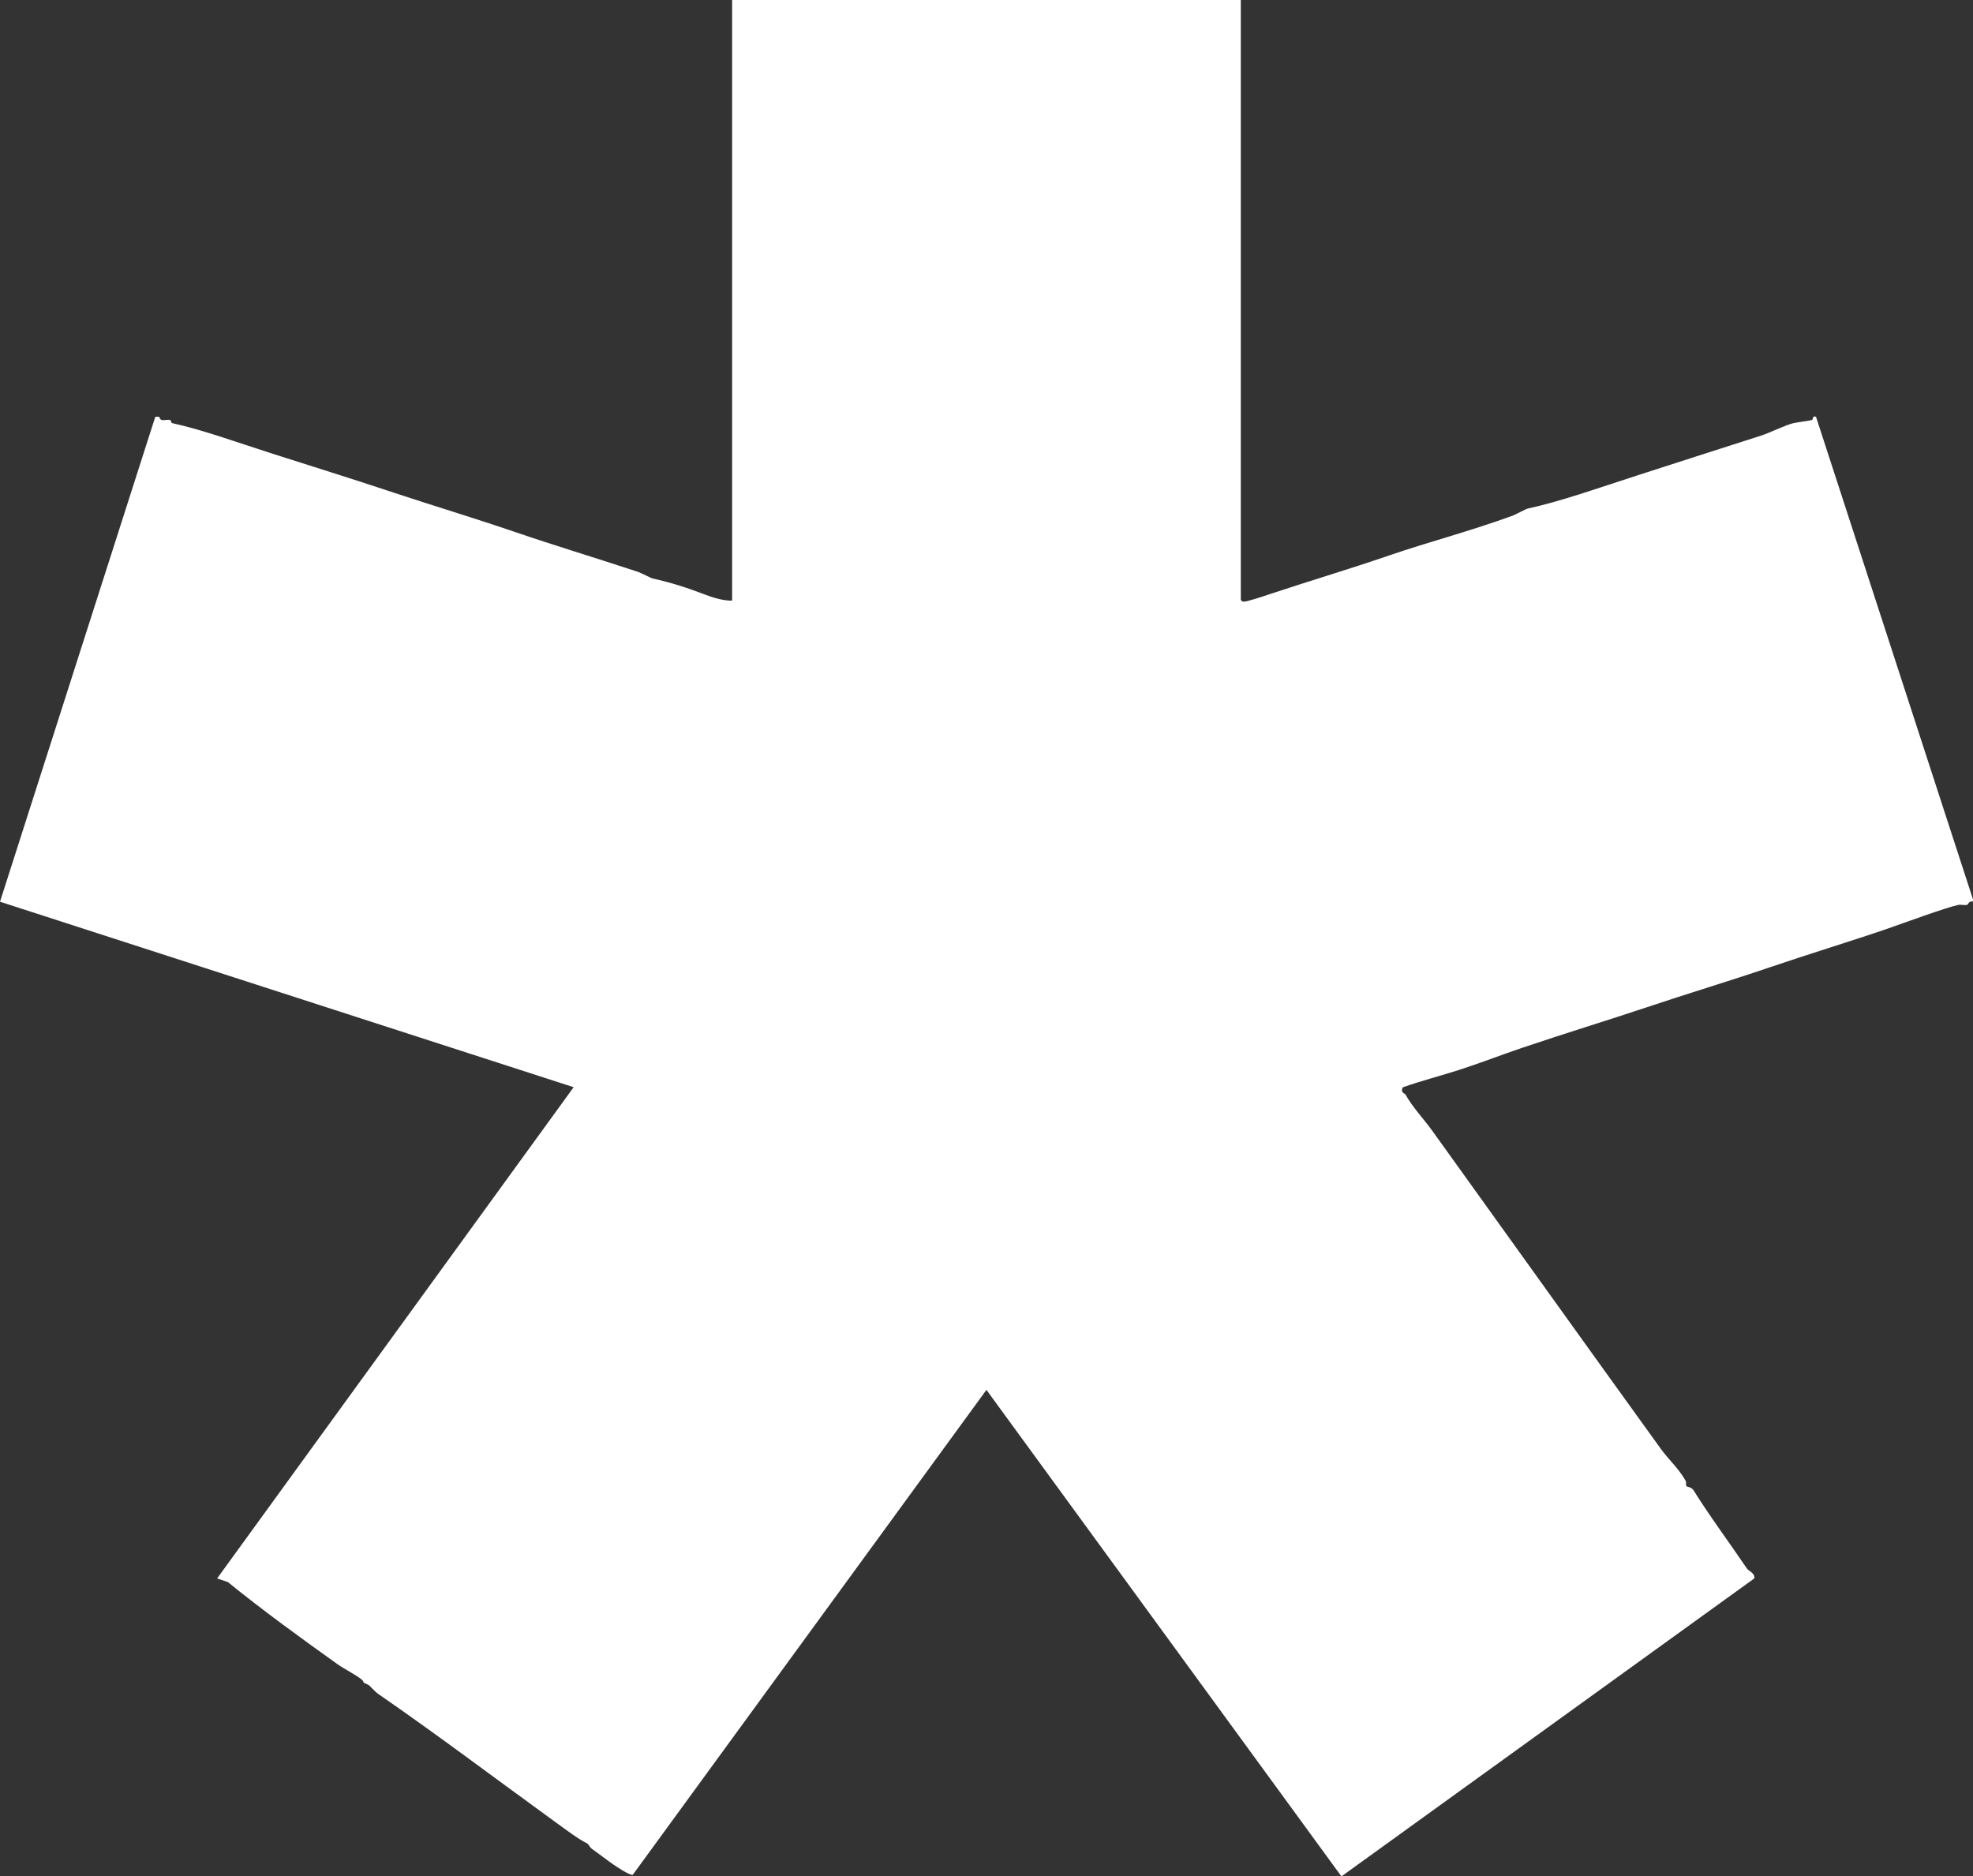
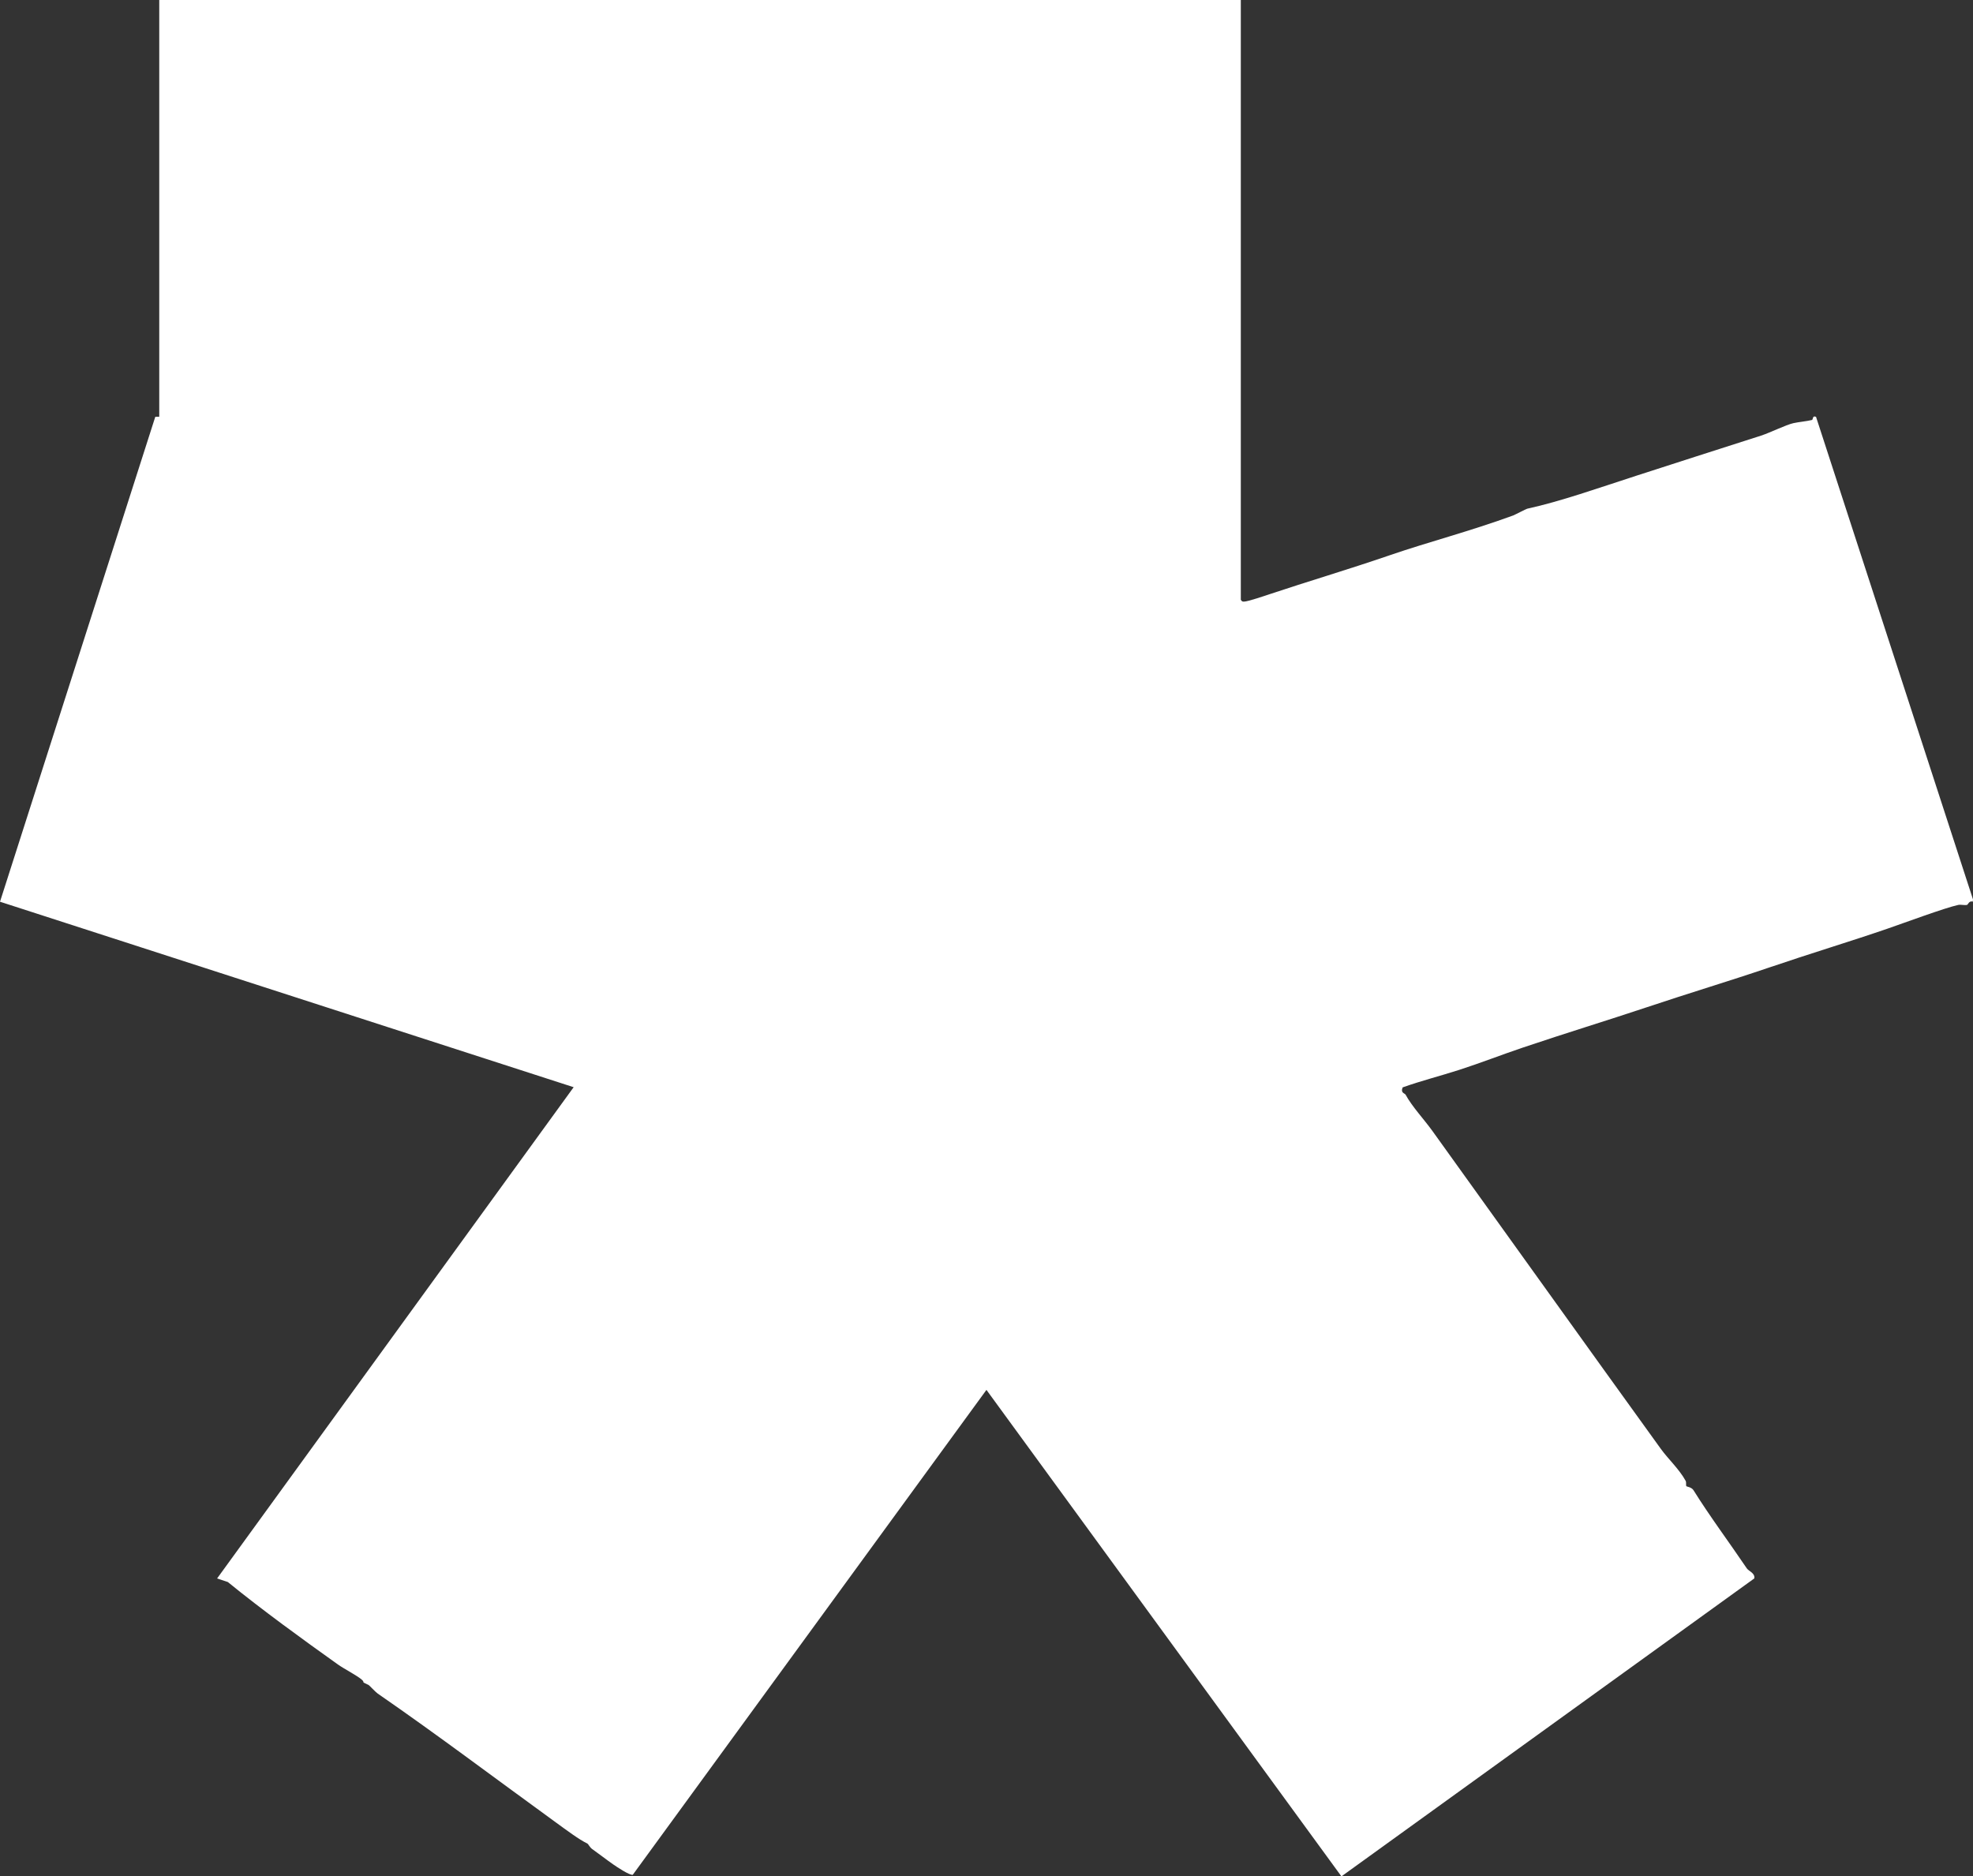
<svg xmlns="http://www.w3.org/2000/svg" id="Layer_2" viewBox="0 0 307.073 292.024">
  <rect x="0" y="0" width="307.073" height="292.024" fill="#333333" stroke="none" />
  <g id="Components">
-     <path id="_5d5dda0f-403f-4f43-b787-5ee340dec000_5" d="M193.117,0v93.354c.188.236.207.285.509.276.616-.019,3.208-.898,3.987-1.159,5.822-1.95,11.995-3.76,18.841-6.11,5.904-2.026,12.226-3.647,19.03-6.129.238-.087,2.054-1.026,2.197-1.057,5.259-1.155,11.008-3.2,17.007-5.142,6.09-1.972,12.27-3.952,19.381-6.23,1.359-.435,3.909-1.695,5.048-1.946.871-.192,2.059-.289,2.881-.491.235-.058.03-.75.645-.491l24.431,75.108-.033.342c-.565-.202-.755.474-.888.503-.443.097-.95-.084-1.386.01-2.12.46-8.301,2.764-11.074,3.717-5.805,1.995-11.797,3.792-18.599,6.105-5.974,2.031-12.023,3.836-18.991,6.166-5.993,2.005-12.145,3.868-19.138,6.227-3.27,1.103-6.542,2.387-9.904,3.469-2.903.934-5.877,1.683-8.751,2.707-.381.88.327.906.452,1.136,1.023,1.882,2.828,3.775,4.195,5.675,11.716,16.283,23.766,33.16,35.533,49.452,1.138,1.575,2.857,3.15,3.852,4.957.158.286.003.706.132.863.042.05.802.137,1.1.616,2.51,4.03,5.571,8.126,8.303,12.172.278.412,1.321.734,1.154,1.555l-64.252,46.37-55.25-75.716-55.048,75.472c-.519.079-2.451-1.21-3.03-1.612-1.067-.742-2.221-1.648-3.343-2.44-.246-.174-.586-.766-.676-.808-1.287-.604-3.371-2.171-4.918-3.294-9.238-6.7-18.265-13.518-27.725-20.054-.35-.242-1.307-1.276-1.394-1.317-1.407-.655-.481-.303-1.07-.832-.728-.653-2.773-1.694-3.727-2.374-5.589-3.983-11.671-8.392-17.147-12.841l-1.662-.552,55.494-76.455L0,140.337l24.168-75.47.617-.005c.187.886,1.004.354,1.682.502.18.039.147.446.334.487,4.639,1.019,9.979,2.948,15.276,4.652,6.073,1.954,12.321,3.876,19.385,6.227,5.868,1.952,12.096,3.808,18.992,6.166,5.829,1.993,11.959,3.834,18.845,6.105.325.107,2.102.992,2.235,1.021,2.989.657,5.497,1.482,8.274,2.543,1.243.475,2.802.94,4.137.913V0h79.172Z" style="fill:#fff;" />
+     <path id="_5d5dda0f-403f-4f43-b787-5ee340dec000_5" d="M193.117,0v93.354c.188.236.207.285.509.276.616-.019,3.208-.898,3.987-1.159,5.822-1.95,11.995-3.76,18.841-6.11,5.904-2.026,12.226-3.647,19.03-6.129.238-.087,2.054-1.026,2.197-1.057,5.259-1.155,11.008-3.2,17.007-5.142,6.09-1.972,12.27-3.952,19.381-6.23,1.359-.435,3.909-1.695,5.048-1.946.871-.192,2.059-.289,2.881-.491.235-.058.03-.75.645-.491l24.431,75.108-.033.342c-.565-.202-.755.474-.888.503-.443.097-.95-.084-1.386.01-2.12.46-8.301,2.764-11.074,3.717-5.805,1.995-11.797,3.792-18.599,6.105-5.974,2.031-12.023,3.836-18.991,6.166-5.993,2.005-12.145,3.868-19.138,6.227-3.27,1.103-6.542,2.387-9.904,3.469-2.903.934-5.877,1.683-8.751,2.707-.381.88.327.906.452,1.136,1.023,1.882,2.828,3.775,4.195,5.675,11.716,16.283,23.766,33.16,35.533,49.452,1.138,1.575,2.857,3.15,3.852,4.957.158.286.003.706.132.863.042.05.802.137,1.1.616,2.51,4.03,5.571,8.126,8.303,12.172.278.412,1.321.734,1.154,1.555l-64.252,46.37-55.25-75.716-55.048,75.472c-.519.079-2.451-1.21-3.03-1.612-1.067-.742-2.221-1.648-3.343-2.44-.246-.174-.586-.766-.676-.808-1.287-.604-3.371-2.171-4.918-3.294-9.238-6.7-18.265-13.518-27.725-20.054-.35-.242-1.307-1.276-1.394-1.317-1.407-.655-.481-.303-1.07-.832-.728-.653-2.773-1.694-3.727-2.374-5.589-3.983-11.671-8.392-17.147-12.841l-1.662-.552,55.494-76.455L0,140.337l24.168-75.47.617-.005V0h79.172Z" style="fill:#fff;" />
  </g>
</svg>